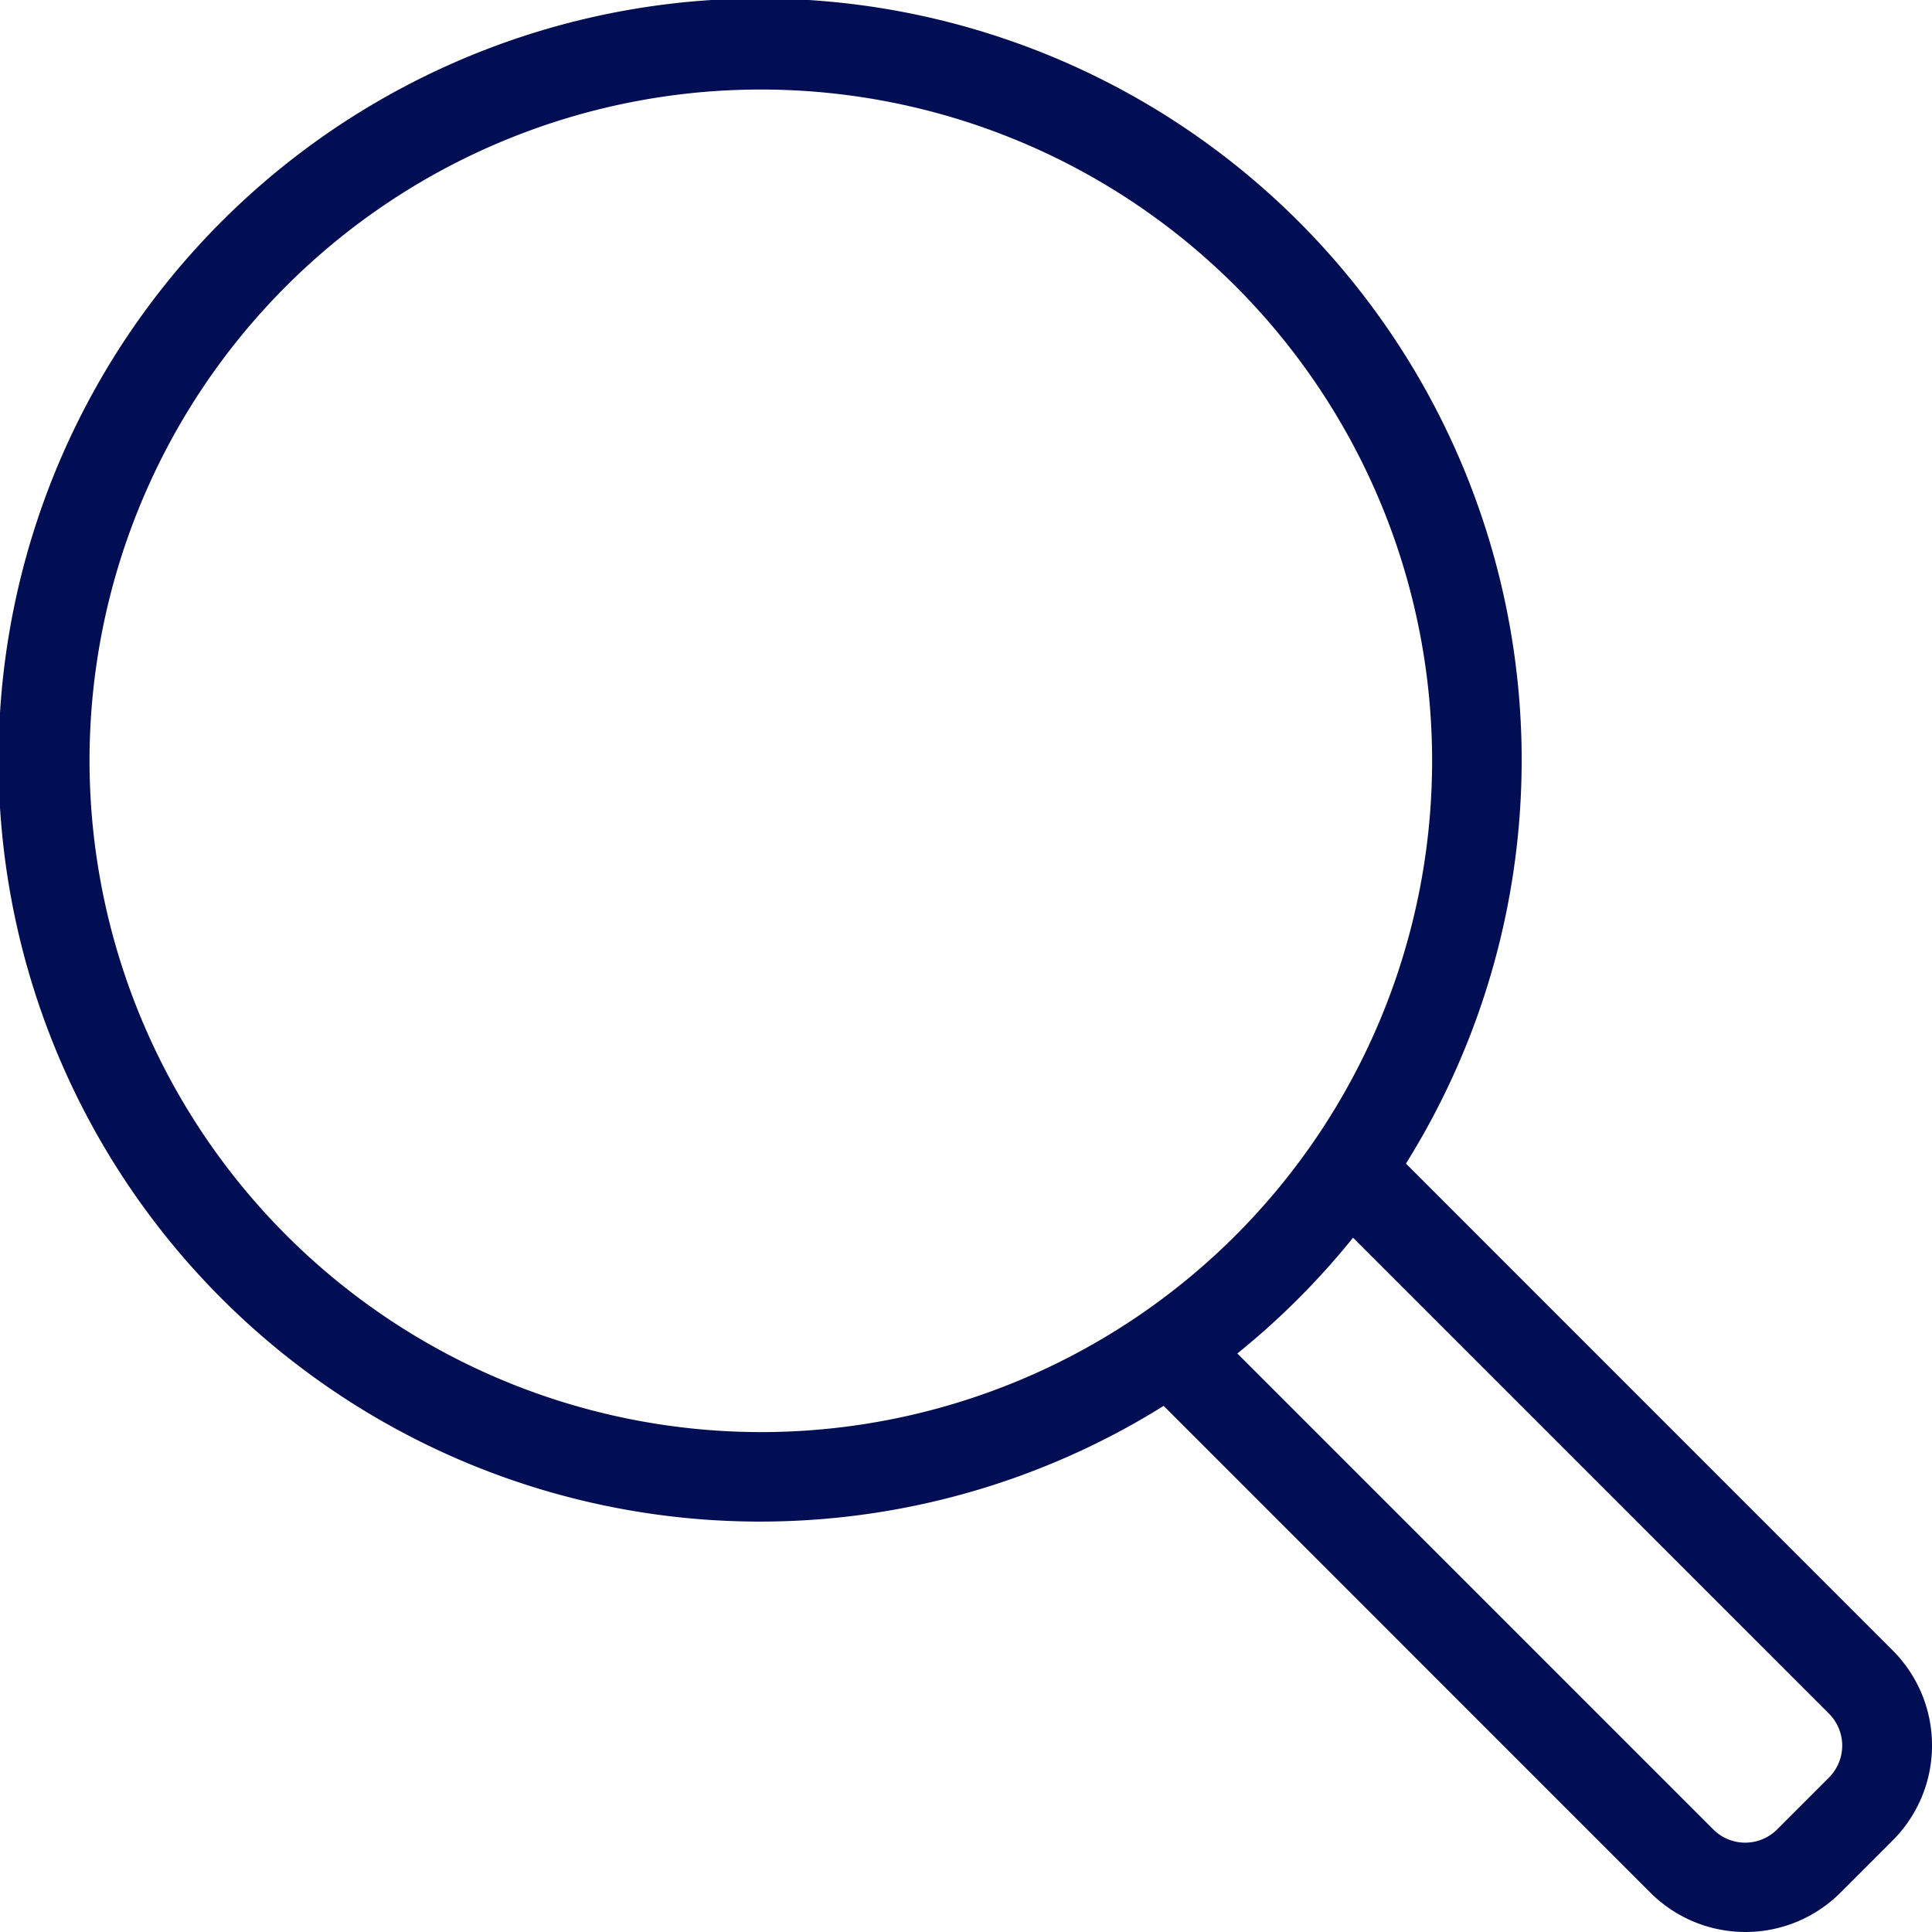
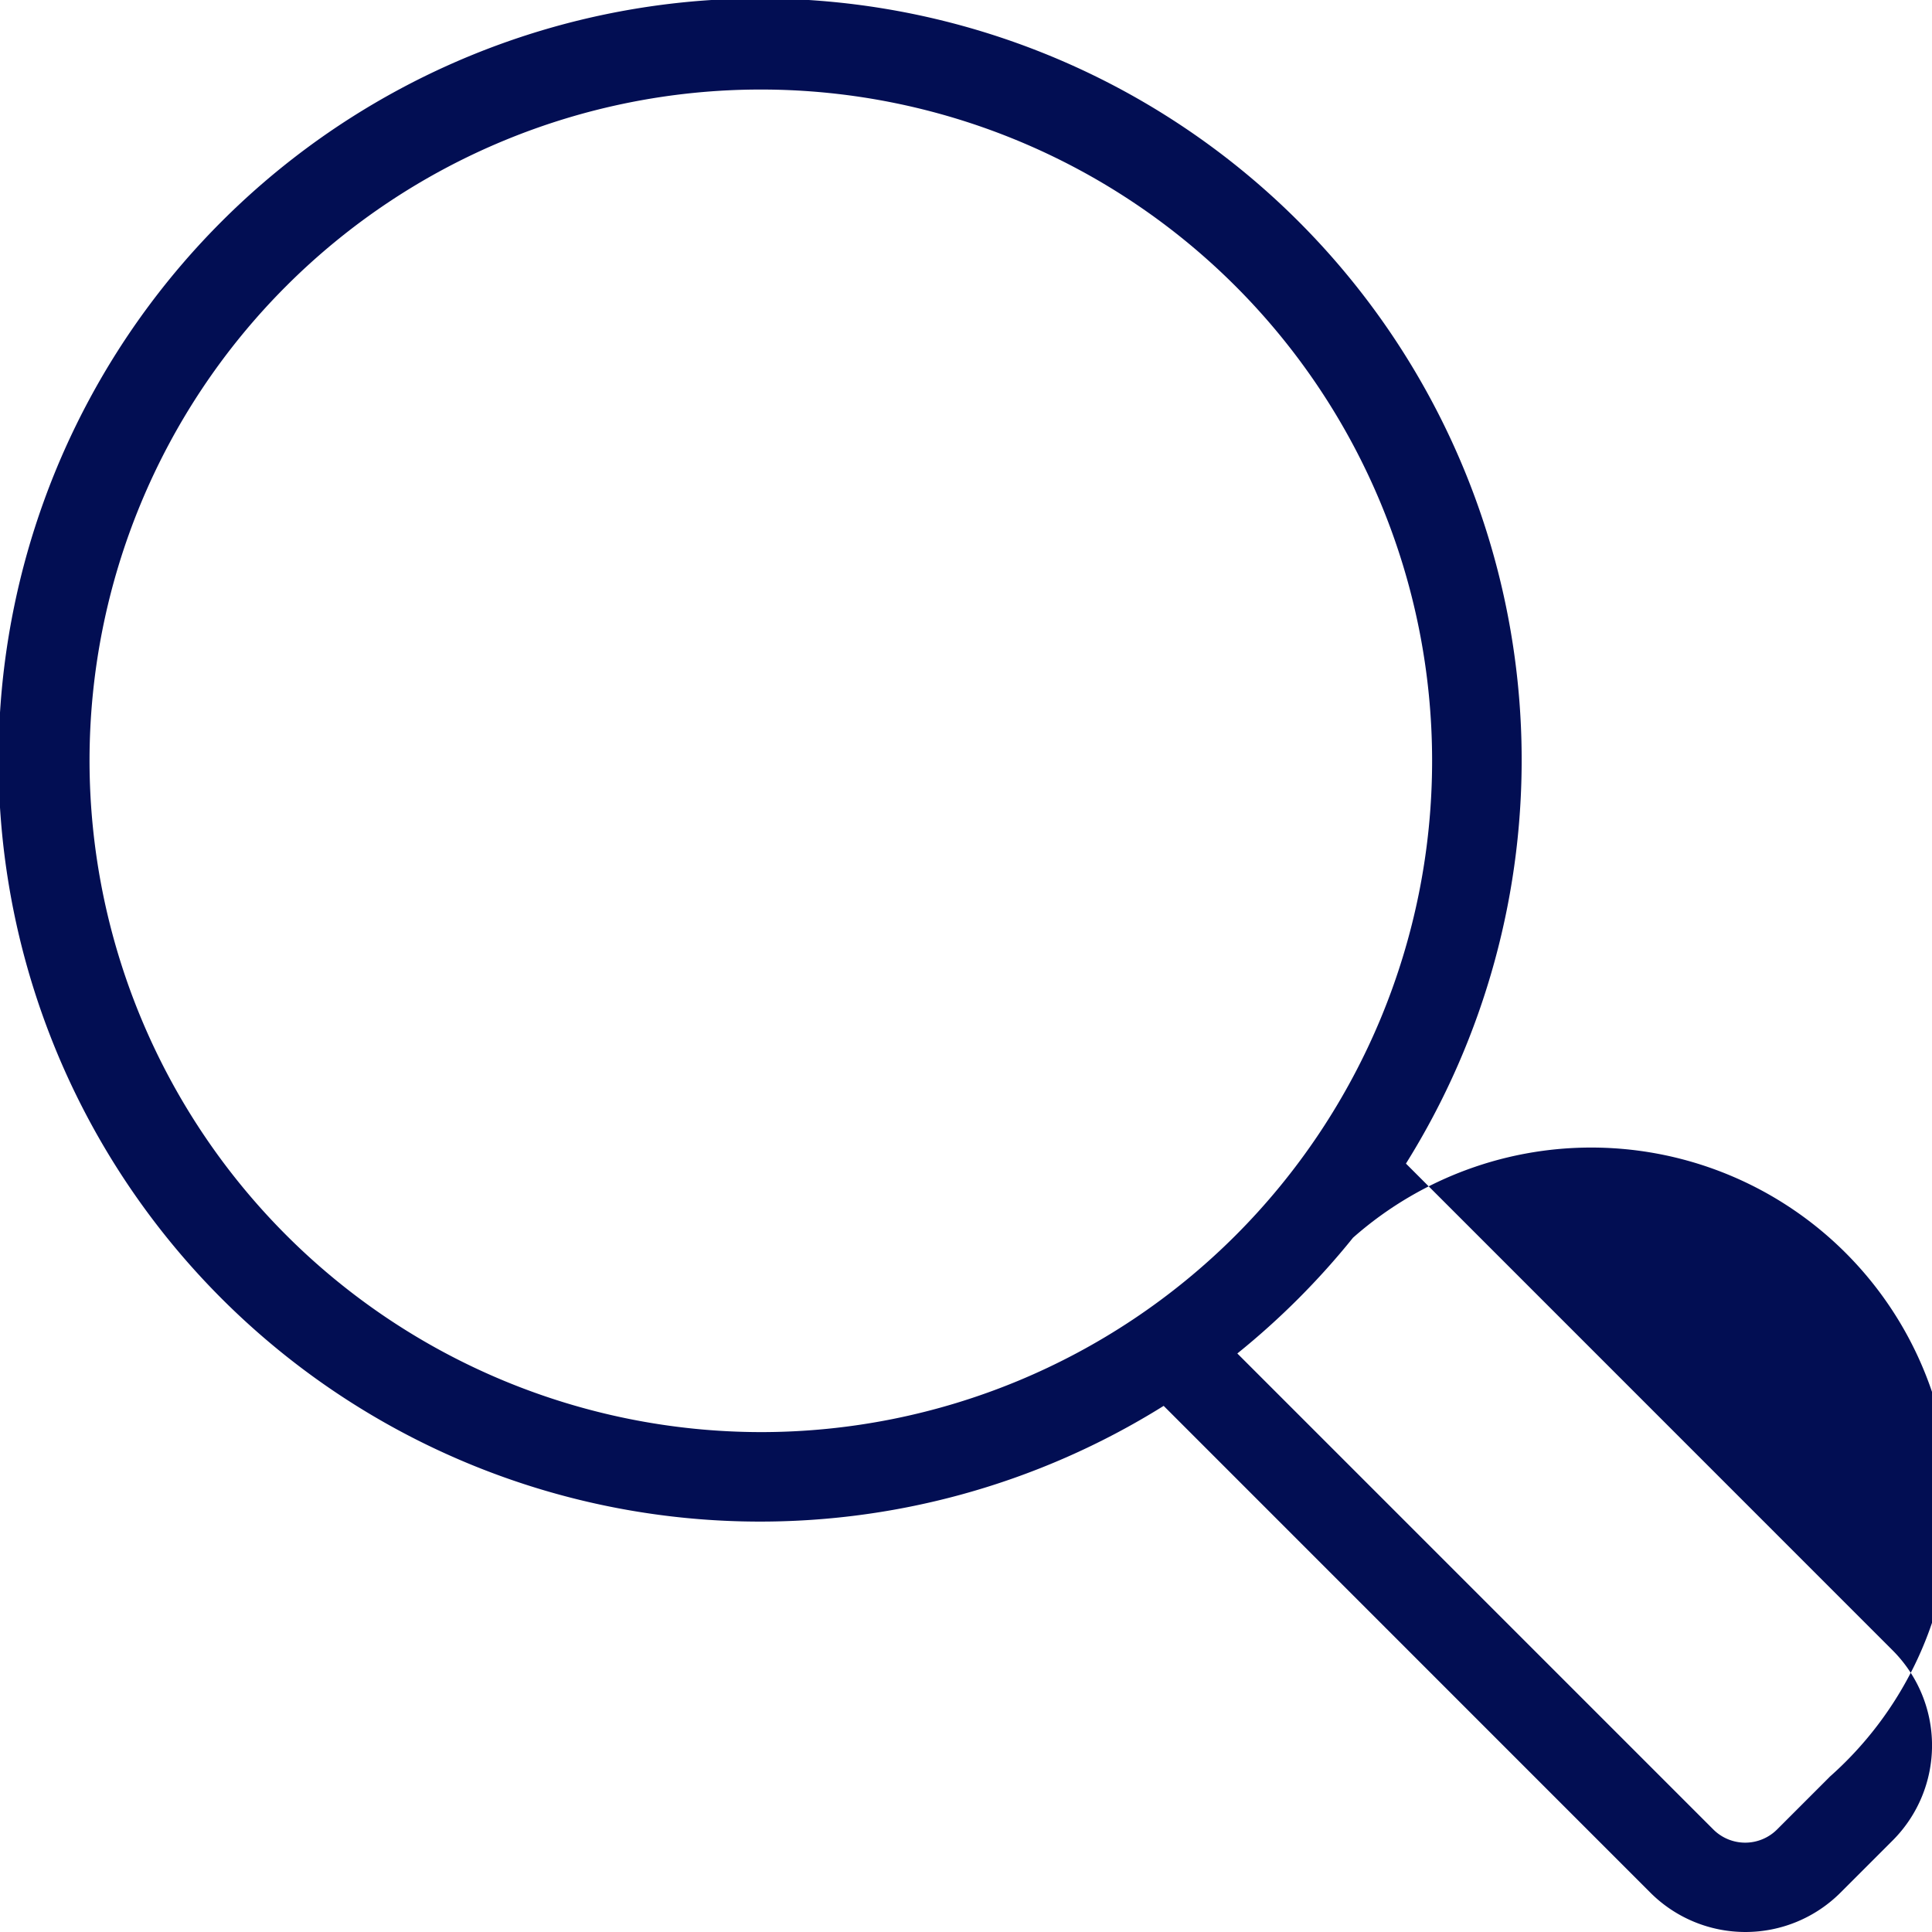
<svg xmlns="http://www.w3.org/2000/svg" width="25.701" height="25.701" viewBox="0 0 25.701 25.701">
-   <path d="M2187.179,3257.956l-6.476-6.477a10.131,10.131,0,1,0-3.223,3.223l6.476,6.477a1.789,1.789,0,0,0,2.526,0l.7-.7A1.788,1.788,0,0,0,2187.179,3257.956Zm-23.988-11.835a8.93,8.93,0,1,1,8.93,8.93A8.94,8.94,0,0,1,2163.191,3246.121Zm23.146,13.519-.7.7a.6.6,0,0,1-.842,0l-6.335-6.335a10.162,10.162,0,0,0,1.539-1.54l6.335,6.335A.6.6,0,0,1,2186.337,3259.639Z" transform="translate(-2162 -3236)" fill="#020e53" />
+   <path d="M2187.179,3257.956l-6.476-6.477a10.131,10.131,0,1,0-3.223,3.223l6.476,6.477a1.789,1.789,0,0,0,2.526,0l.7-.7A1.788,1.788,0,0,0,2187.179,3257.956Zm-23.988-11.835a8.93,8.93,0,1,1,8.93,8.93A8.94,8.94,0,0,1,2163.191,3246.121Zm23.146,13.519-.7.7a.6.6,0,0,1-.842,0l-6.335-6.335a10.162,10.162,0,0,0,1.539-1.54A.6.6,0,0,1,2186.337,3259.639Z" transform="translate(-2162 -3236)" fill="#020e53" />
</svg>